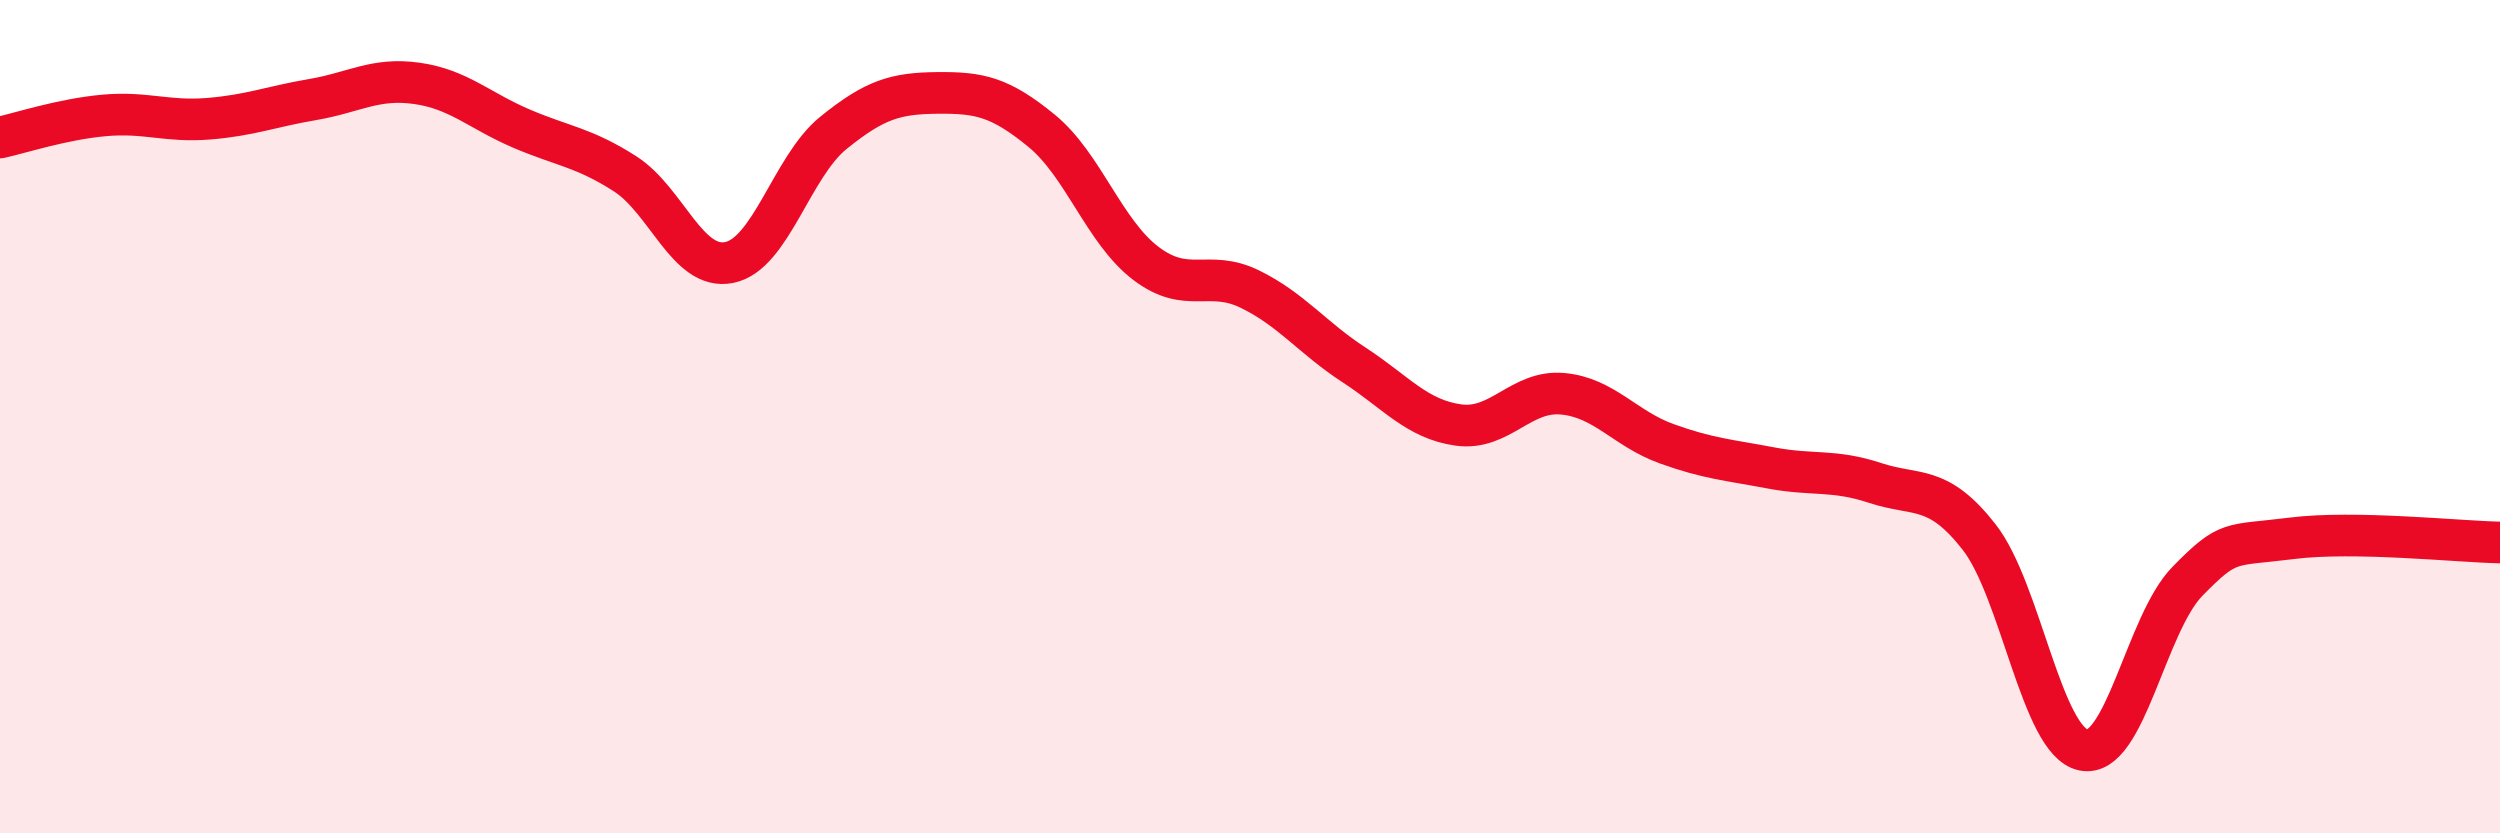
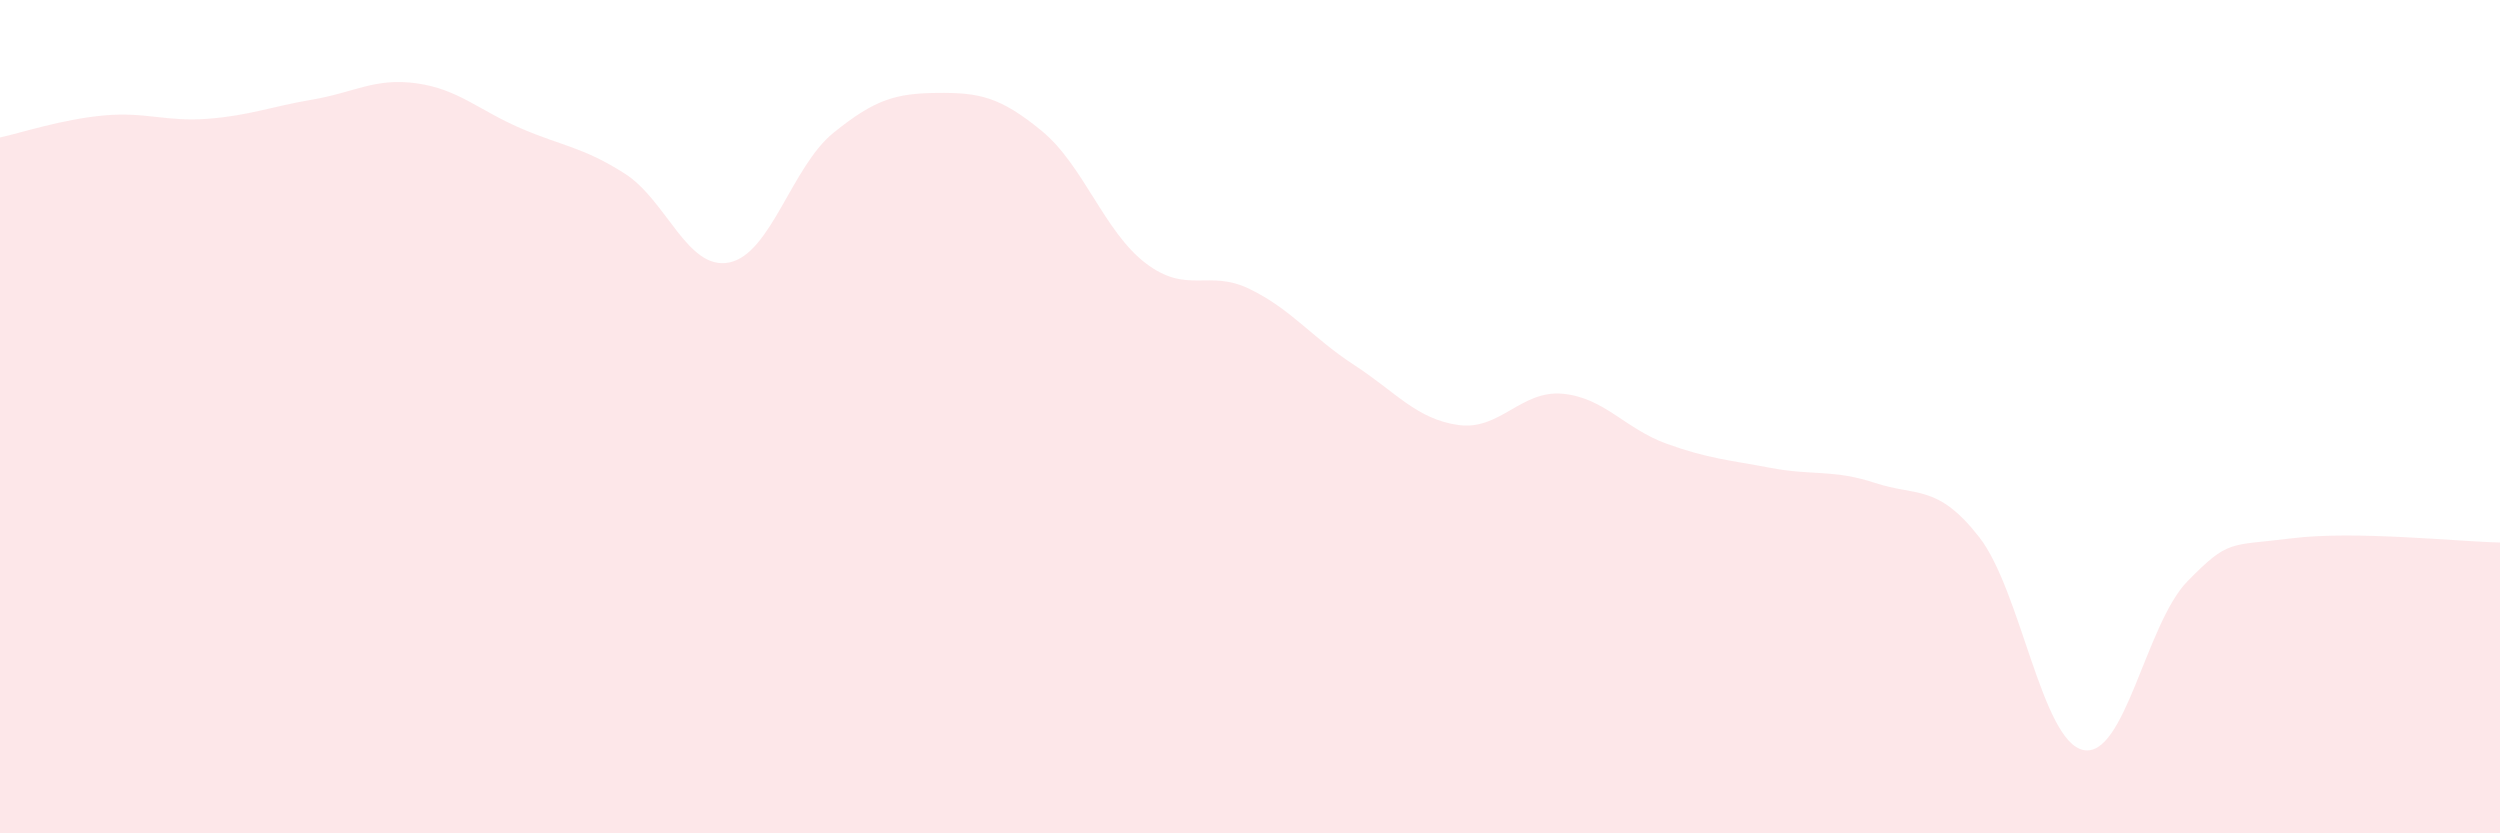
<svg xmlns="http://www.w3.org/2000/svg" width="60" height="20" viewBox="0 0 60 20">
  <path d="M 0,3.3 C 0.5,3.19 1.5,2.86 2.5,2.77 C 3.5,2.68 4,2.93 5,2.85 C 6,2.77 6.5,2.56 7.5,2.39 C 8.5,2.22 9,1.86 10,2 C 11,2.14 11.5,2.65 12.5,3.08 C 13.5,3.51 14,3.53 15,4.17 C 16,4.81 16.5,6.5 17.5,6.3 C 18.5,6.1 19,4 20,3.19 C 21,2.38 21.5,2.24 22.5,2.23 C 23.5,2.22 24,2.32 25,3.14 C 26,3.96 26.5,5.56 27.5,6.32 C 28.5,7.08 29,6.45 30,6.94 C 31,7.43 31.5,8.11 32.5,8.76 C 33.5,9.41 34,10.06 35,10.2 C 36,10.34 36.5,9.36 37.5,9.45 C 38.5,9.54 39,10.29 40,10.65 C 41,11.01 41.5,11.04 42.5,11.23 C 43.5,11.42 44,11.26 45,11.59 C 46,11.92 46.5,11.61 47.5,12.89 C 48.5,14.17 49,17.79 50,18 C 51,18.21 51.5,14.97 52.5,13.95 C 53.5,12.93 53.5,13.11 55,12.92 C 56.5,12.73 59,13 60,13.02L60 20L0 20Z" fill="#EB0A25" opacity="0.1" stroke-linecap="round" stroke-linejoin="round" />
-   <path d="M 0,3.3 C 0.5,3.19 1.5,2.86 2.5,2.77 C 3.5,2.68 4,2.93 5,2.85 C 6,2.77 6.5,2.56 7.5,2.39 C 8.5,2.22 9,1.86 10,2 C 11,2.14 11.5,2.65 12.5,3.08 C 13.5,3.51 14,3.53 15,4.17 C 16,4.81 16.5,6.5 17.5,6.3 C 18.5,6.1 19,4 20,3.19 C 21,2.38 21.5,2.24 22.5,2.23 C 23.5,2.22 24,2.32 25,3.14 C 26,3.96 26.5,5.56 27.5,6.32 C 28.5,7.08 29,6.45 30,6.94 C 31,7.43 31.5,8.11 32.5,8.76 C 33.5,9.41 34,10.06 35,10.2 C 36,10.34 36.5,9.36 37.5,9.45 C 38.5,9.54 39,10.29 40,10.65 C 41,11.01 41.5,11.04 42.5,11.23 C 43.5,11.42 44,11.26 45,11.59 C 46,11.92 46.5,11.61 47.5,12.89 C 48.5,14.17 49,17.79 50,18 C 51,18.21 51.5,14.97 52.5,13.95 C 53.5,12.93 53.5,13.11 55,12.92 C 56.5,12.73 59,13 60,13.02" stroke="#EB0A25" stroke-width="1" fill="none" stroke-linecap="round" stroke-linejoin="round" />
</svg>